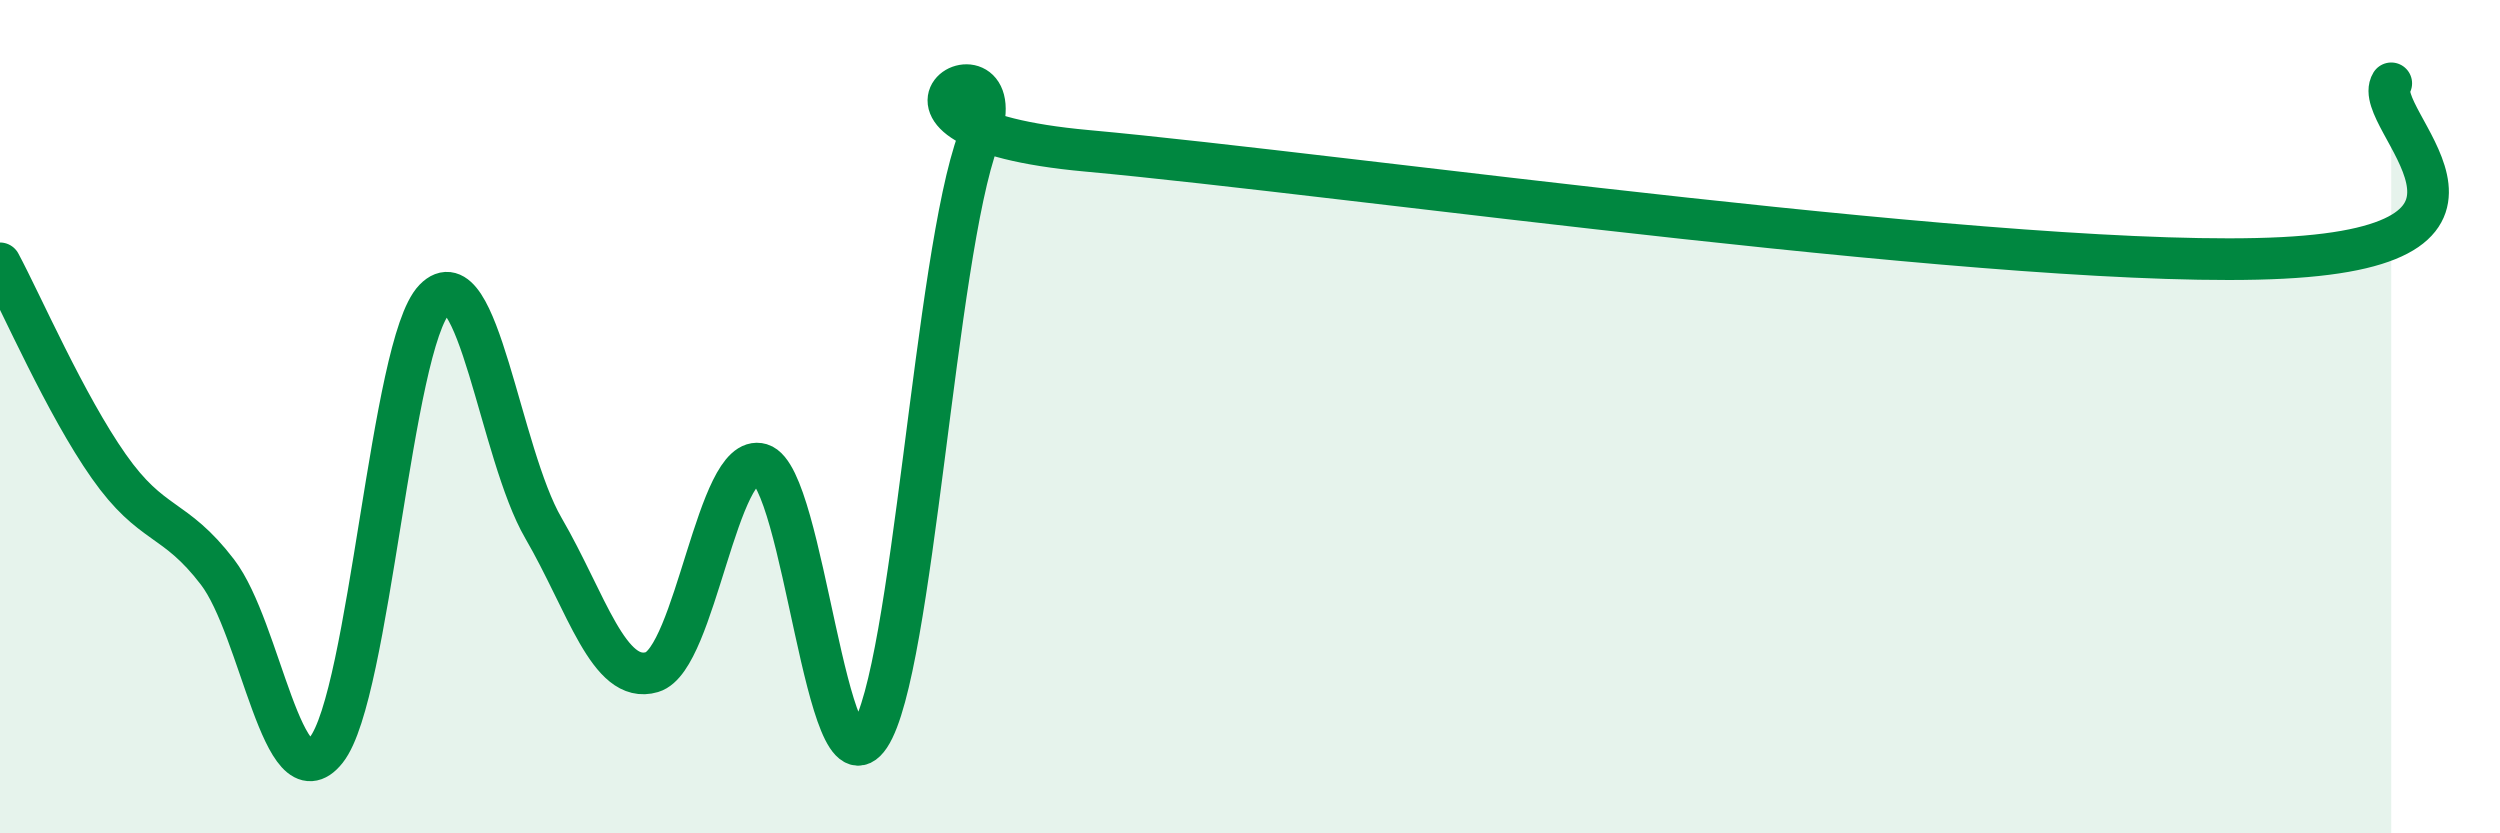
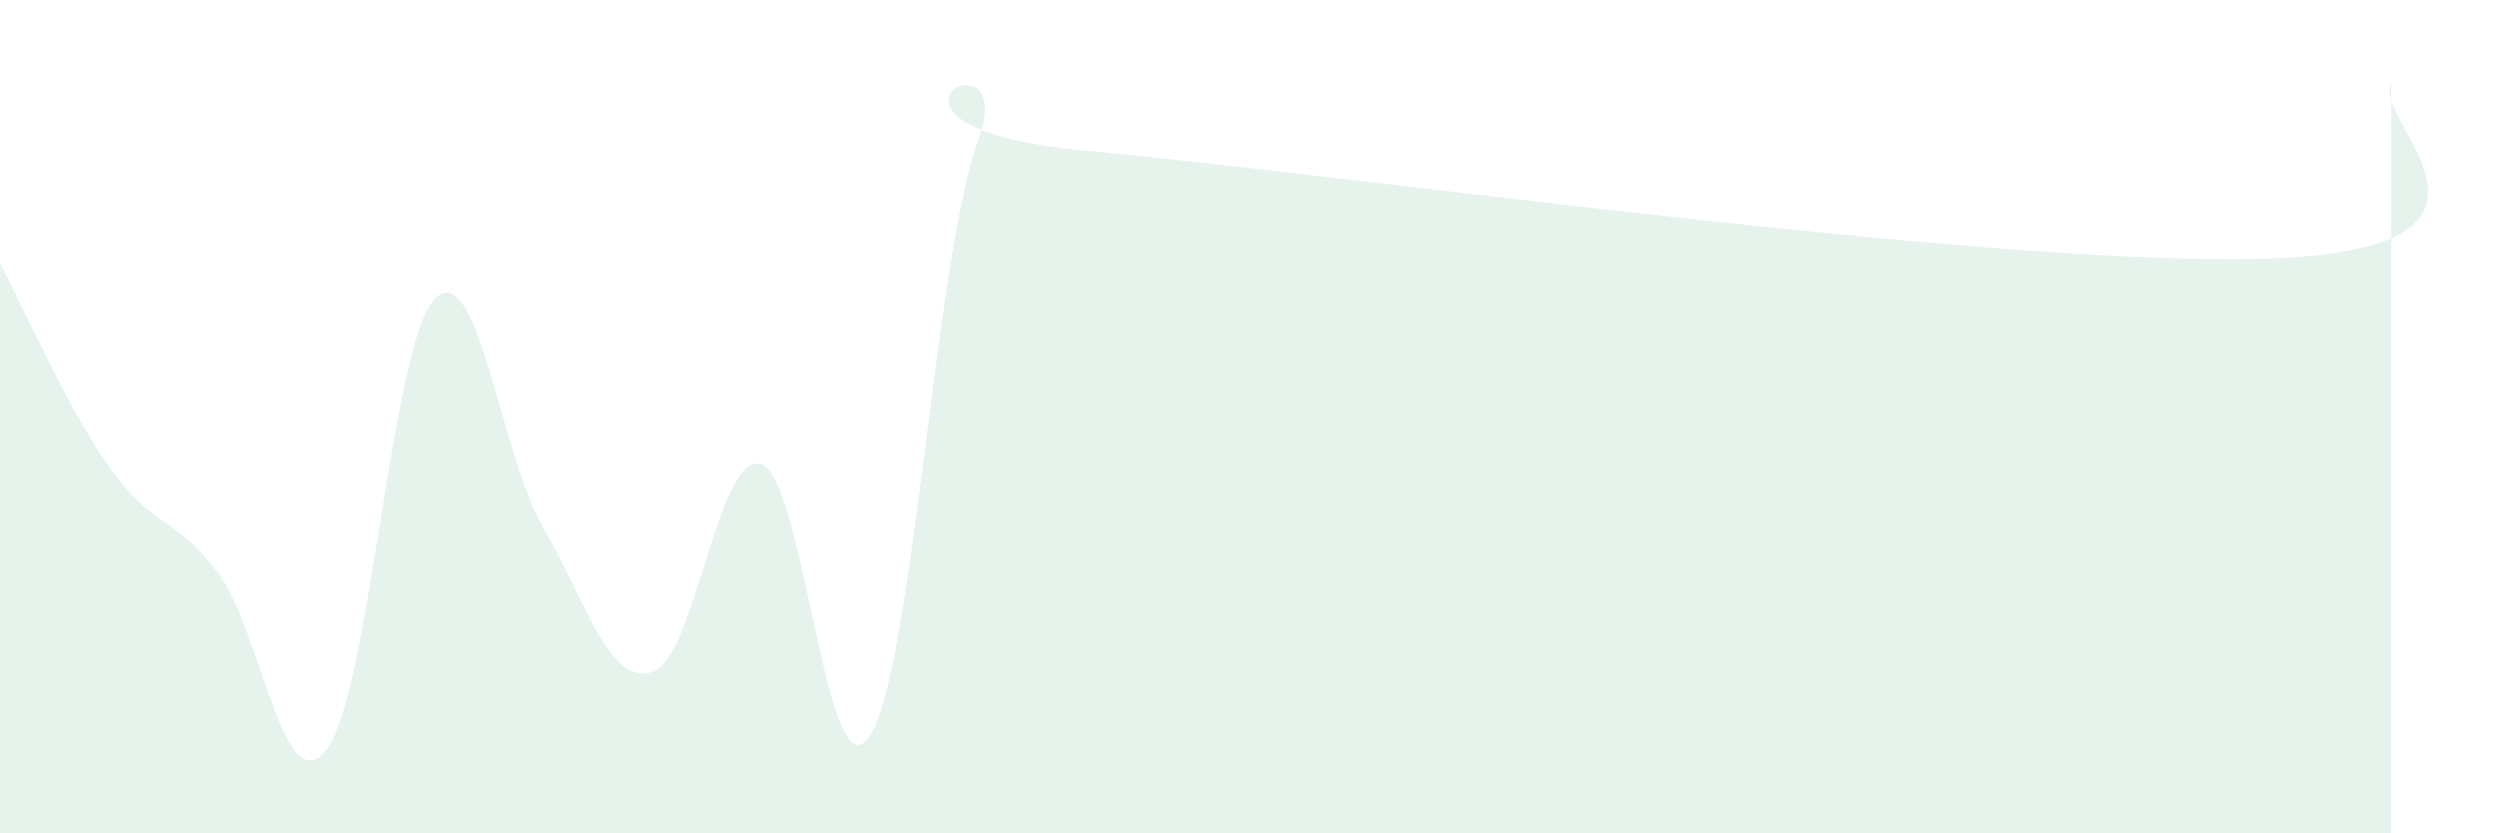
<svg xmlns="http://www.w3.org/2000/svg" width="60" height="20" viewBox="0 0 60 20">
  <path d="M 0,6.32 C 0.52,7.29 1.57,9.71 2.61,11.19 C 3.65,12.67 4.18,12.37 5.22,13.73 C 6.26,15.09 6.79,19.31 7.83,18 C 8.87,16.69 9.39,8.25 10.43,7.18 C 11.47,6.11 12,10.88 13.04,12.67 C 14.08,14.46 14.61,16.44 15.65,16.13 C 16.69,15.82 17.22,10.83 18.26,11.14 C 19.3,11.45 19.83,19.23 20.87,17.67 C 21.91,16.11 22.44,6.16 23.48,3.35 C 24.52,0.54 19.83,3.05 26.09,3.62 C 32.35,4.19 48.52,6.51 54.78,6.19 C 61.04,5.87 56.87,2.84 57.39,2L57.39 20L0 20Z" fill="#008740" opacity="0.1" stroke-linecap="round" stroke-linejoin="round" />
-   <path d="M 0,6.32 C 0.52,7.29 1.57,9.71 2.61,11.19 C 3.65,12.67 4.18,12.37 5.22,13.73 C 6.26,15.09 6.79,19.31 7.83,18 C 8.87,16.69 9.39,8.25 10.43,7.18 C 11.47,6.11 12,10.88 13.04,12.67 C 14.08,14.46 14.61,16.44 15.65,16.13 C 16.69,15.82 17.22,10.83 18.26,11.14 C 19.3,11.45 19.83,19.23 20.87,17.67 C 21.91,16.11 22.44,6.16 23.48,3.35 C 24.52,0.54 19.83,3.05 26.09,3.62 C 32.35,4.19 48.52,6.51 54.78,6.19 C 61.04,5.87 56.87,2.84 57.39,2" stroke="#008740" stroke-width="1" fill="none" stroke-linecap="round" stroke-linejoin="round" />
</svg>